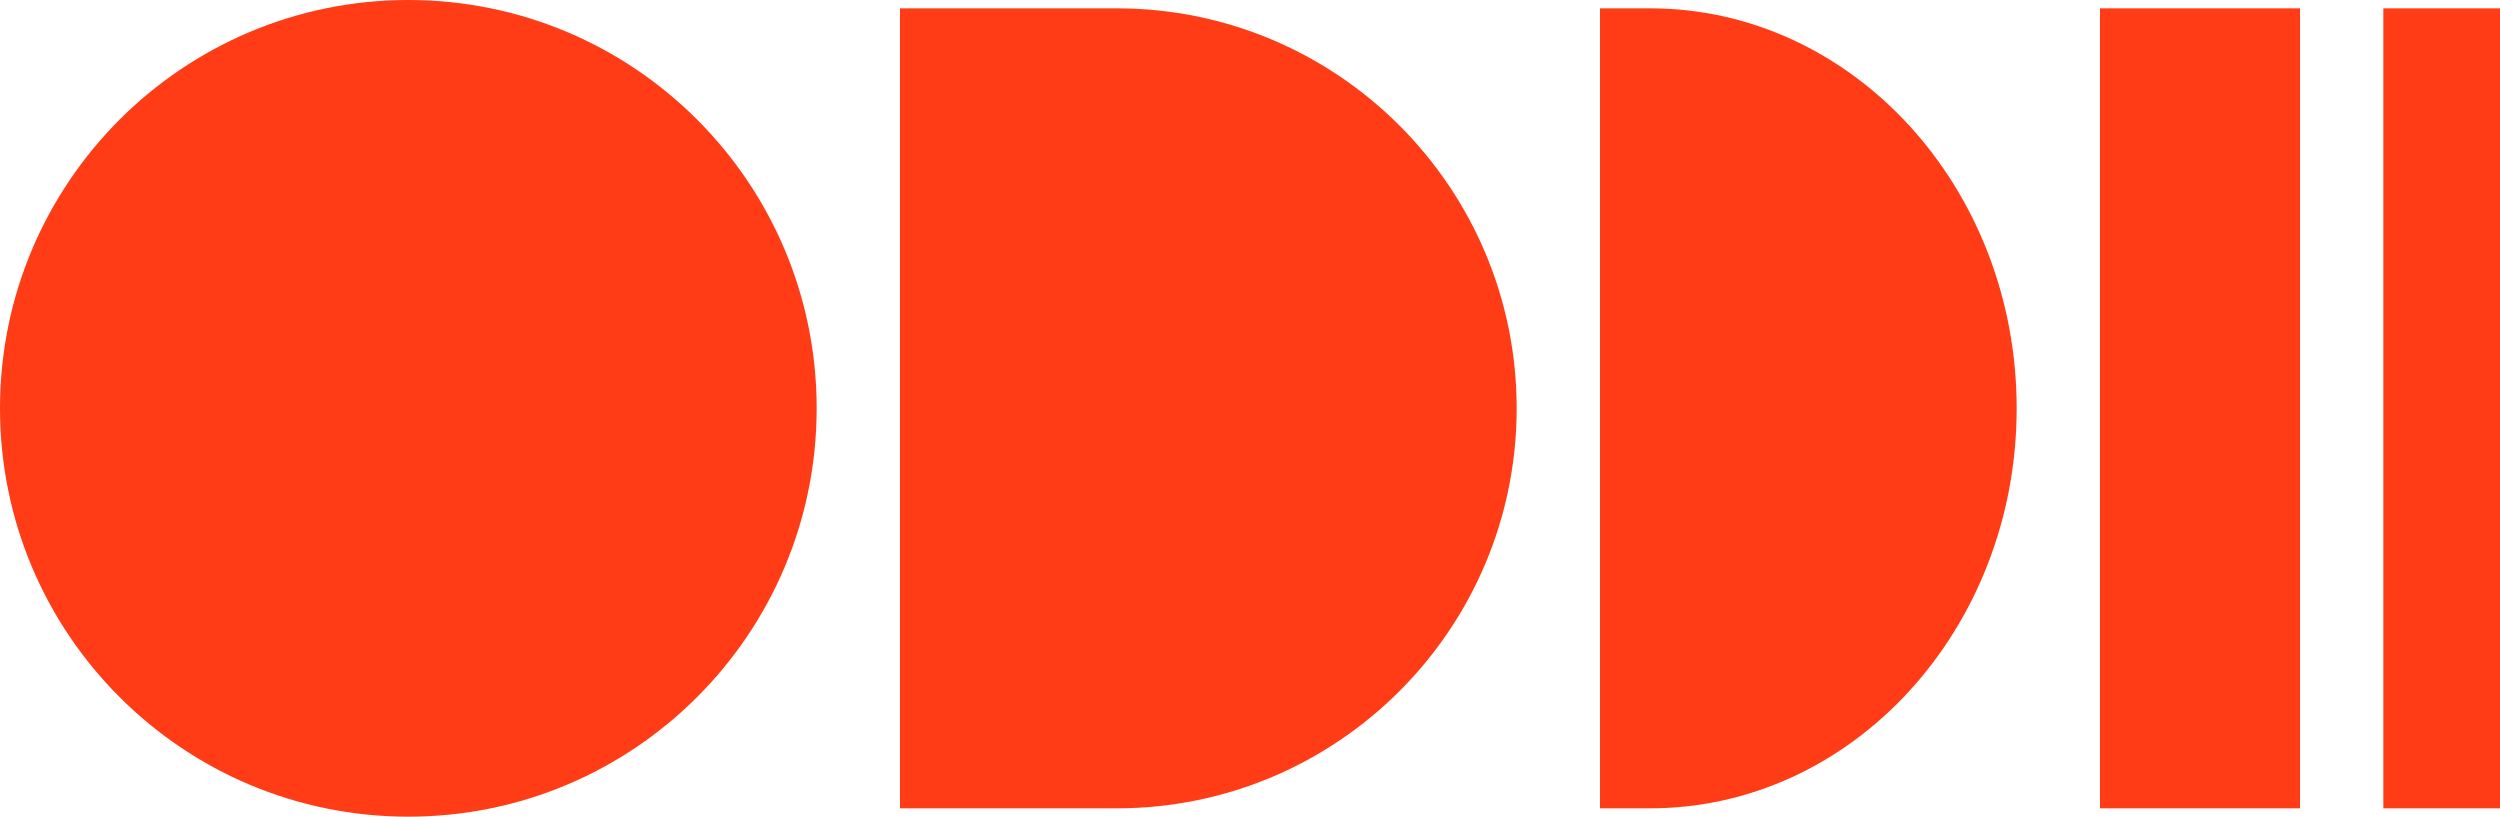
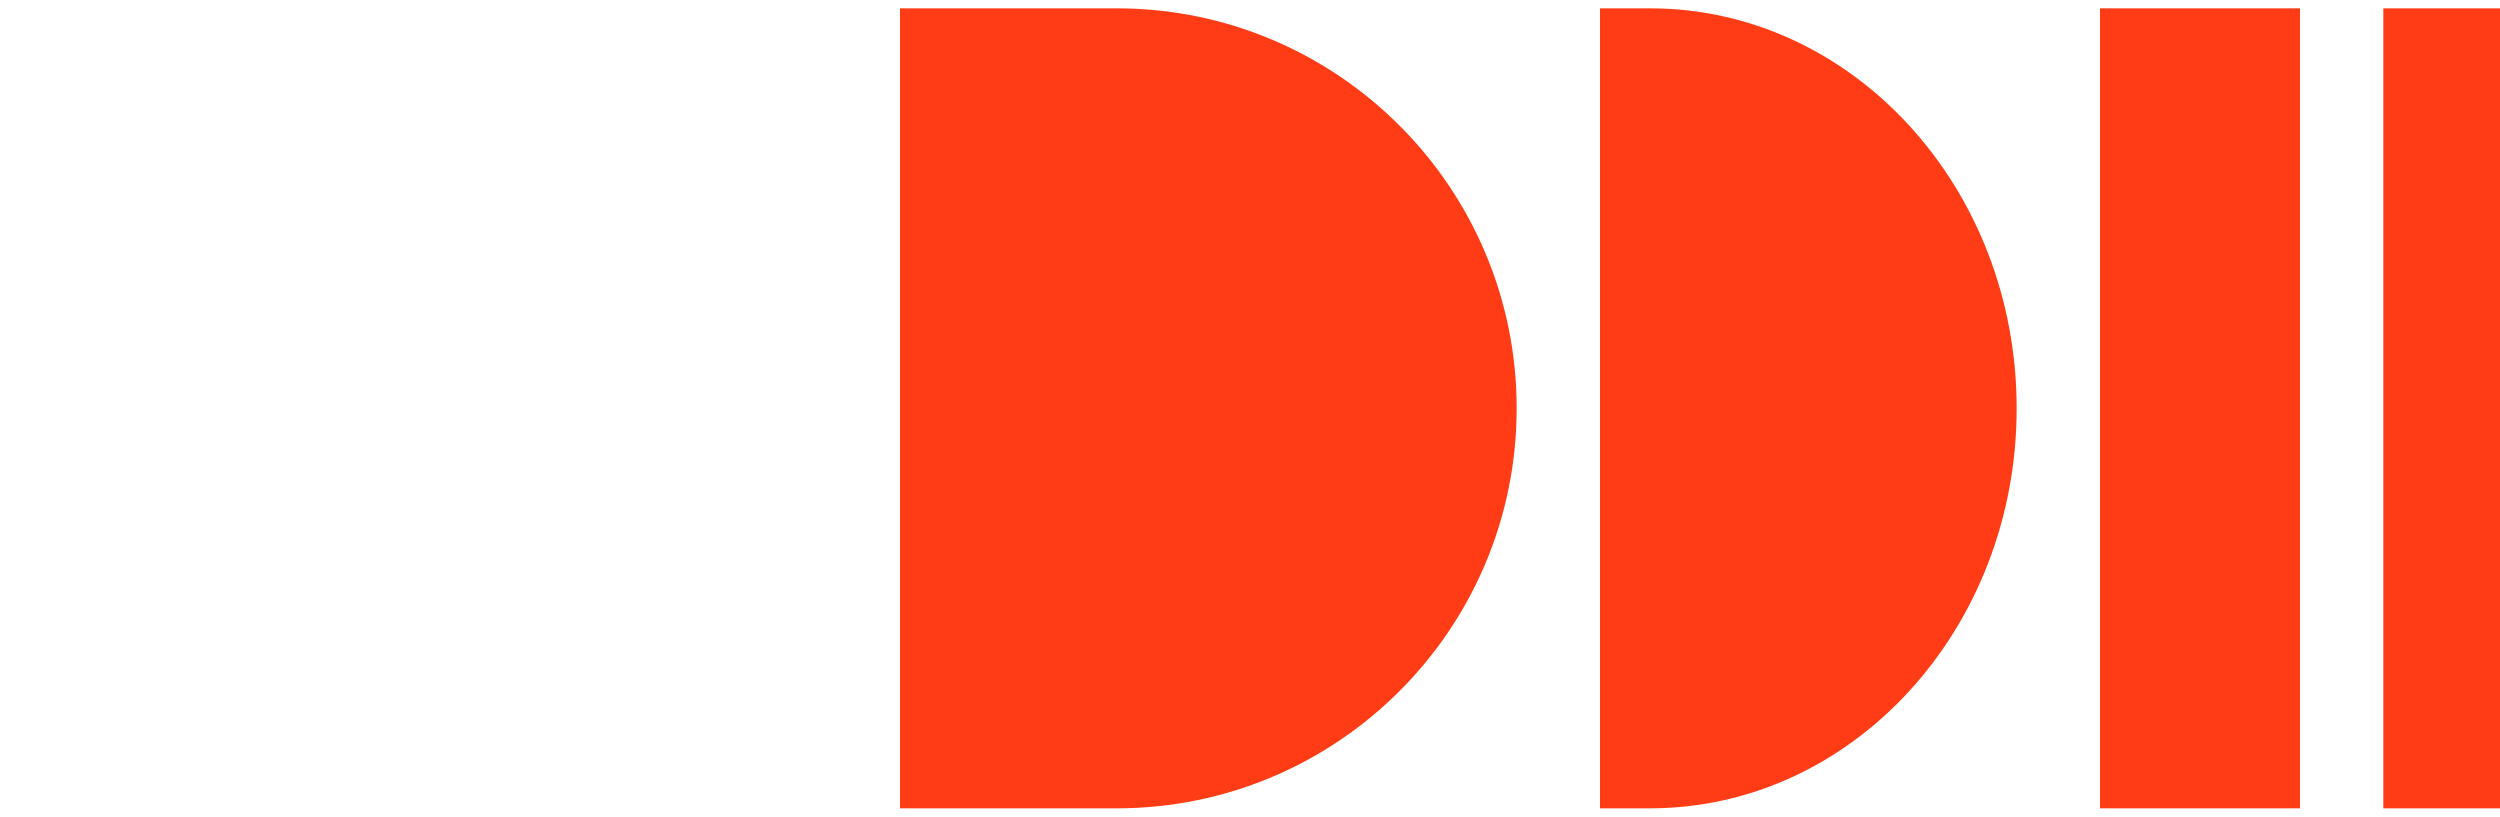
<svg xmlns="http://www.w3.org/2000/svg" id="Layer_2" data-name="Layer 2" viewBox="0 0 300 98">
  <defs>
    <style>
      .cls-1 {
        fill: #ff3c15;
      }
    </style>
  </defs>
  <g id="Logos">
    <g>
      <path class="cls-1" d="M198,1h-6v96h6c24.28,0,44-21.5,44-48S222.28,1,198,1Z" />
      <path class="cls-1" d="M134,1h-26v96h26c26.49,0,48-21.5,48-48S160.49,1,134,1Z" />
      <rect class="cls-1" x="252" y="1" width="24" height="96" />
      <rect class="cls-1" x="286" y="1" width="14" height="96" />
-       <path class="cls-1" d="M49,0C21.95,0,0,21.93,0,49s21.93,49,49,49,49-21.93,49-49S76.07,0,49,0Z" />
    </g>
  </g>
</svg>